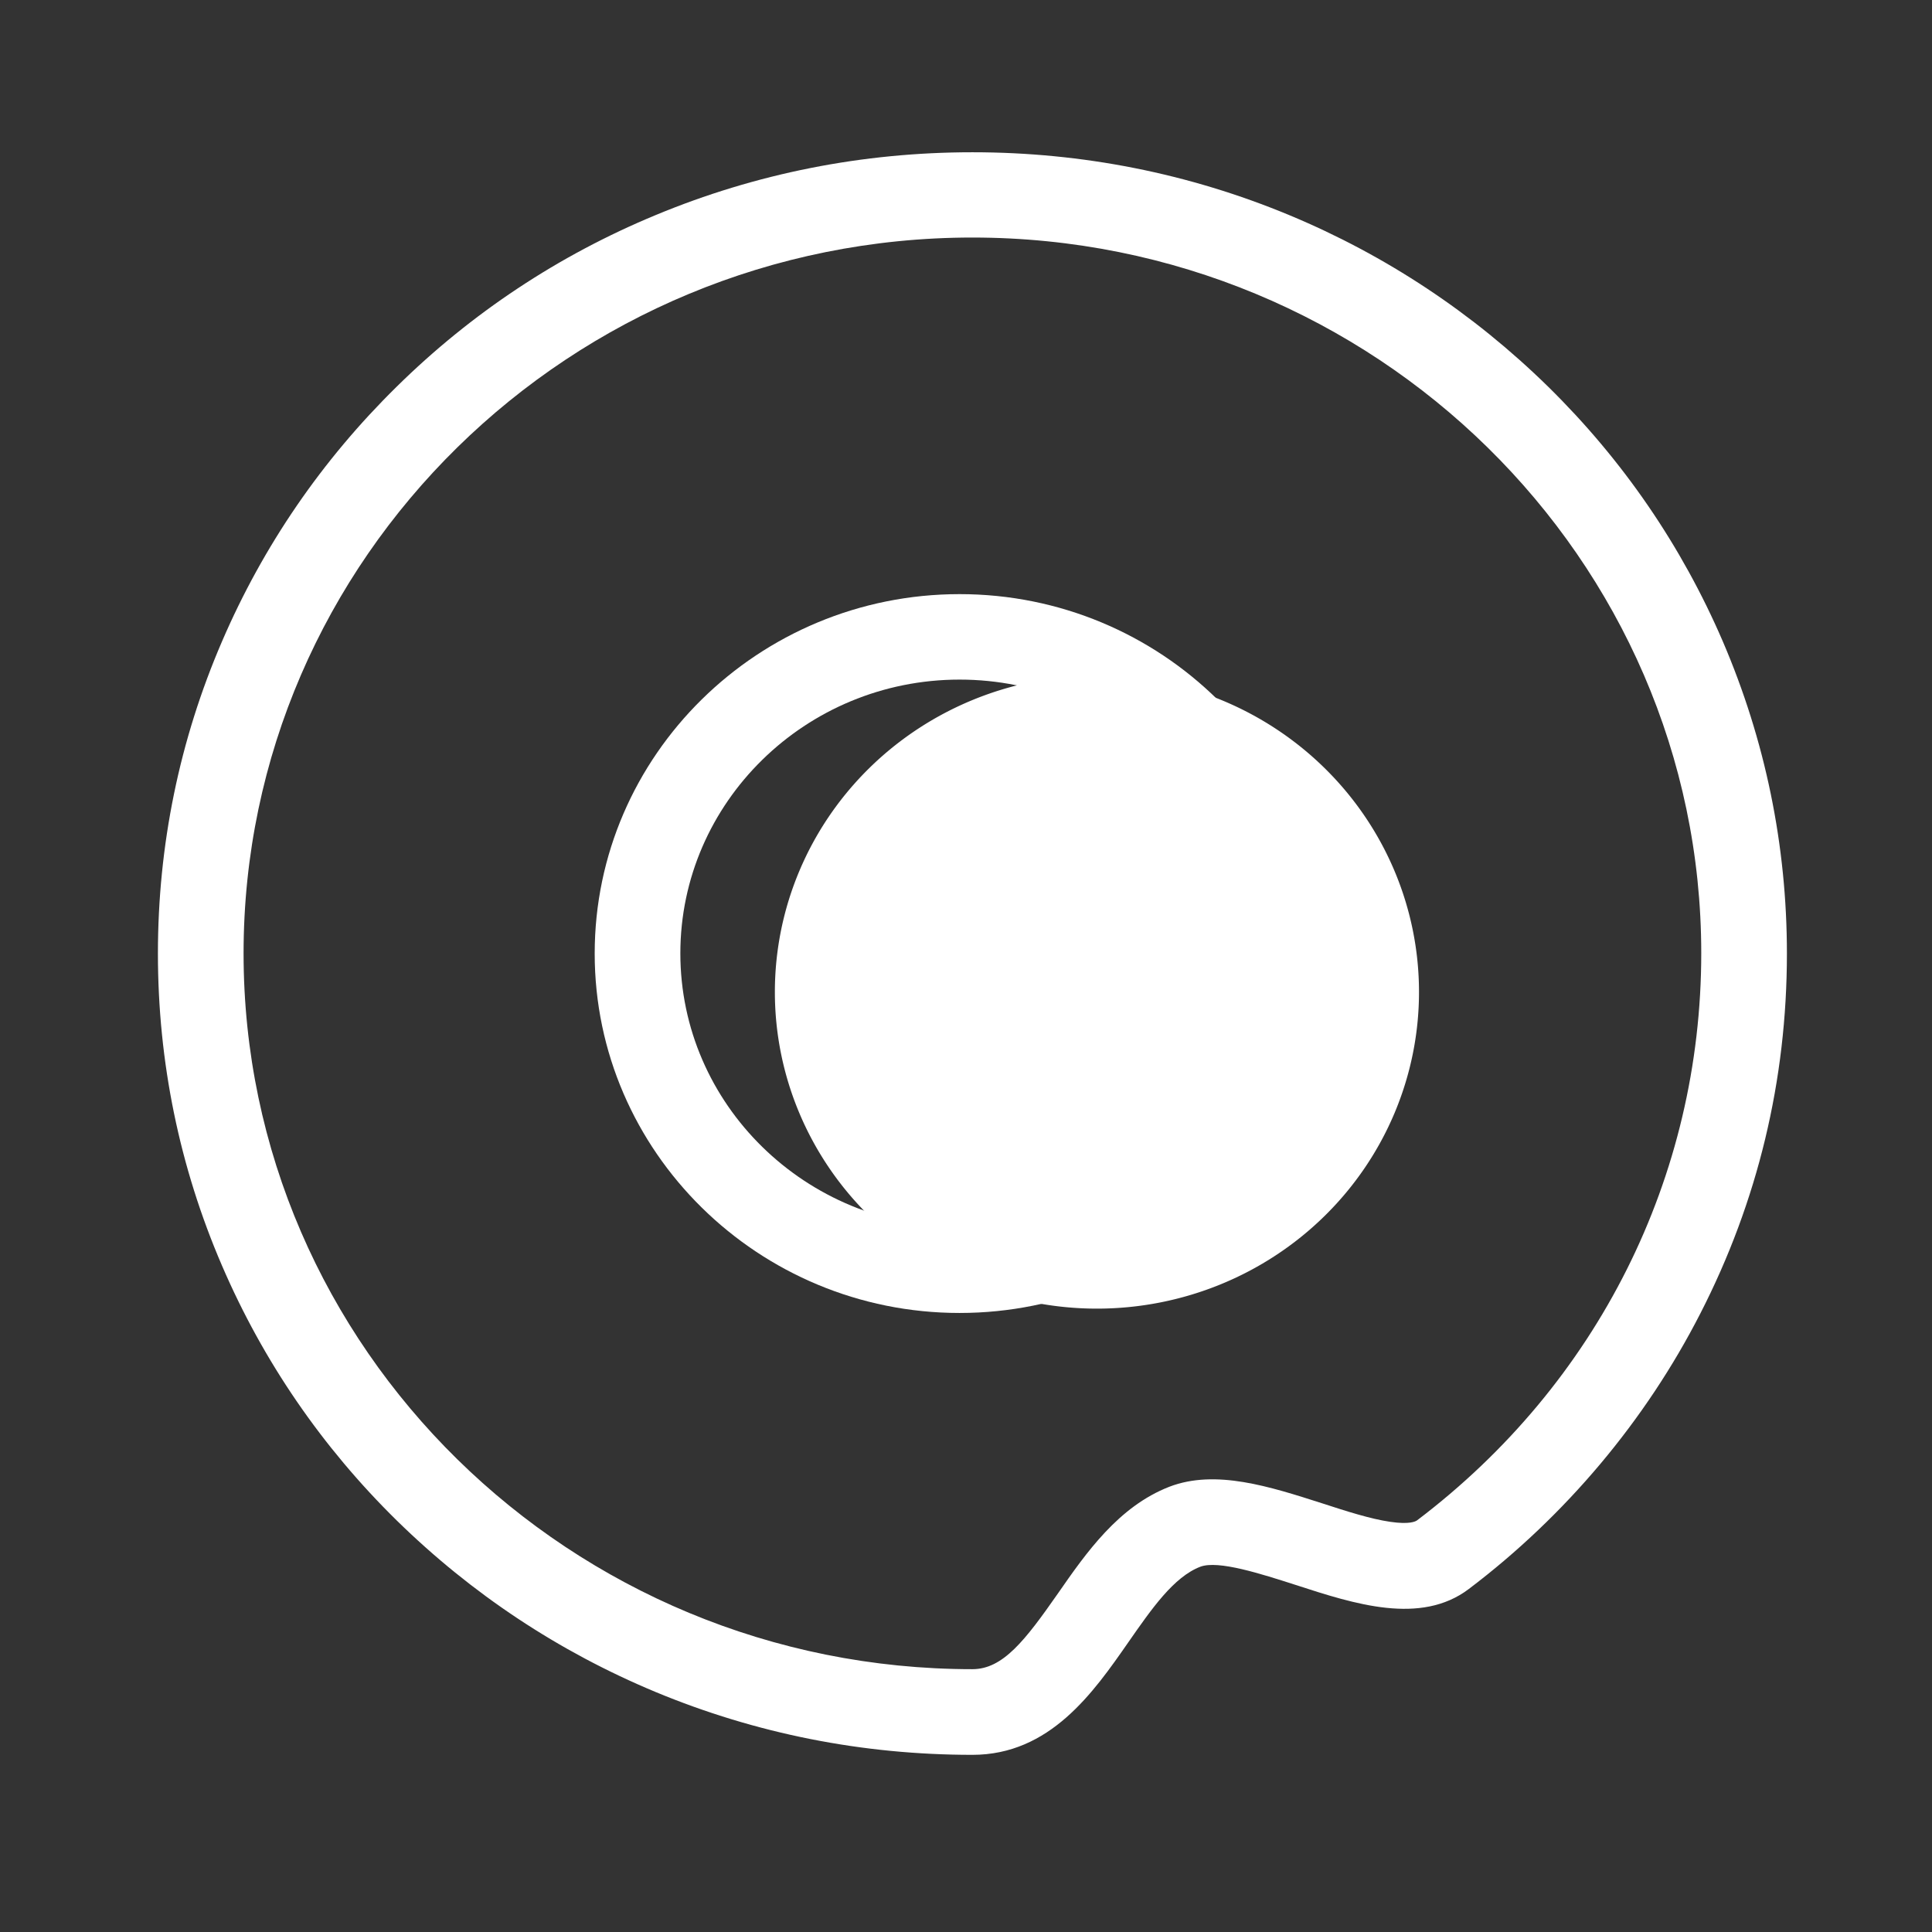
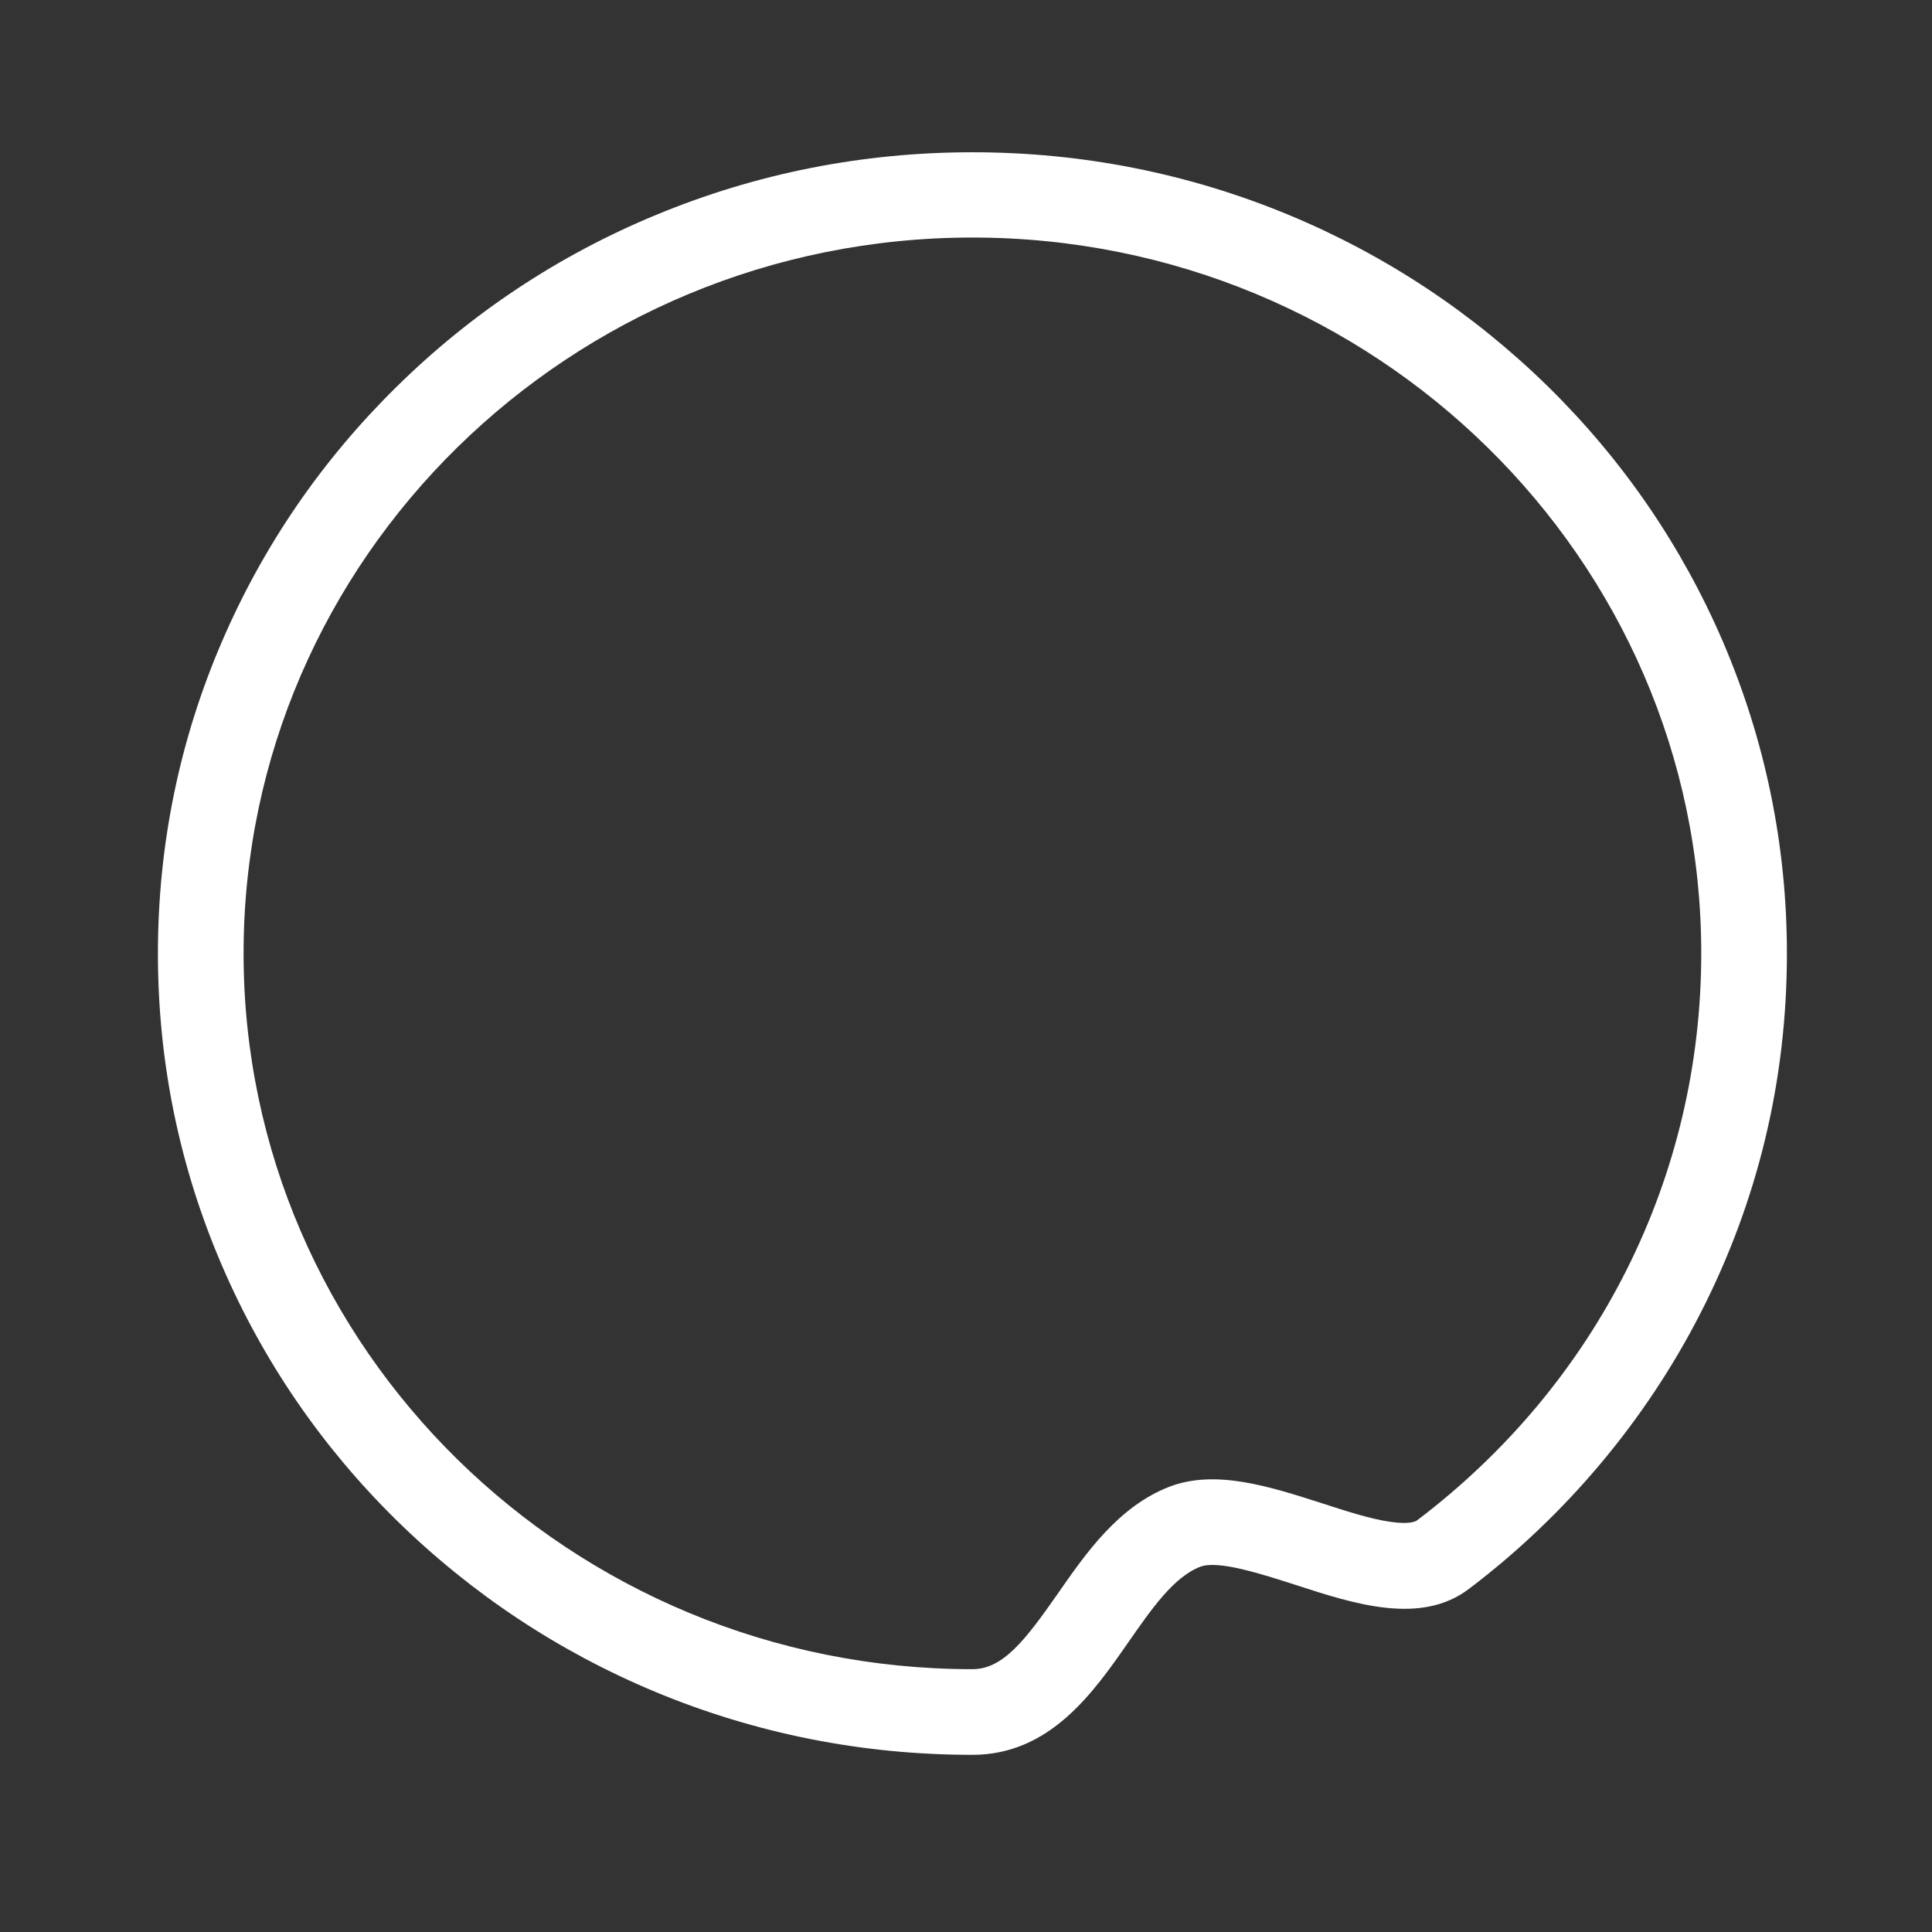
<svg xmlns="http://www.w3.org/2000/svg" t="1689861828951" class="icon" viewBox="0 0 1024 1024" version="1.1" p-id="2216" id="mx_n_1689861828953" width="1024" height="1024">
  <rect x="0" y="0" width="1024" height="1024" fill="#333333" stroke="none" />
-   <path d="M410.7 525.8a170.7 167.8 0 1 0 341.4 0 170.7 167.8 0 1 0-341.4 0Z" fill="#ffffff" p-id="2217" />
  <path d="M515.4 930.1c-58.2 0-114.7-11.2-167.9-33.3-51.4-21.4-97.5-52-137.2-90.9-39.7-39-70.8-84.4-92.6-135-22.6-52.4-34-108.1-34-165.5 0-57.4 11.4-113.1 34-165.5 21.8-50.6 52.9-96 92.6-135 39.6-39 85.8-69.6 137.2-90.9 53.2-22.1 109.7-33.3 167.9-33.3S630.1 91.9 683.3 114c51.4 21.4 97.5 52 137.2 90.9 39.7 39 70.8 84.4 92.6 135 22.5 52.4 34 108.1 34 165.5 0 67.1-15.4 131.3-45.9 190.8-29 56.7-71.4 107.2-122.7 146-25.5 19.3-60.6 8-91.6-2.1-18.4-5.9-41.2-13.3-50.7-9.7-14.1 5.4-25.8 22.3-38.2 40.1-18.5 26.6-41.5 59.6-82.6 59.6z m0-804.2c-213 0-386.3 170.2-386.3 379.4s173.3 379.4 386.3 379.4c16.2 0 27.9-15.2 45.3-40.1 15-21.6 32.1-46.1 59.1-56.6 24.5-9.4 53.2-0.1 81 8.8 13.2 4.3 25.7 8.3 36.1 9.8 10.2 1.5 13.4-0.2 14.2-0.8 95.7-72.5 150.6-182.1 150.6-300.6 0-209.1-173.3-379.3-386.3-379.3z" fill="#ffffff" p-id="2218" />
-   <path d="M508.6 695.9c-106.6 0-193.4-85.5-193.4-190.5 0-105.1 86.8-190.5 193.4-190.5S702 400.3 702 505.3c0 105.1-86.7 190.6-193.4 190.6z m0-335.7c-81.6 0-148 65.1-148 145.1s66.4 145.1 148 145.1 148-65.1 148-145.1-66.3-145.1-148-145.1z" fill="#ffffff" p-id="2219" />
-   <path d="M569.3 592.7c-6.1 0-12.1-2.4-16.6-7.2-8.5-9.2-8-23.5 1.1-32.1 18.1-16.9 27.9-35.4 29.1-55.1 0.8-12.9-2.6-21.9-2.7-22-5-11.5 0.3-24.9 11.8-29.9s24.9 0.3 29.9 11.8c0.8 1.8 7.8 18.7 6.3 42.7-1.3 21.8-9.9 54.3-43.5 85.6-4.3 4.2-9.9 6.2-15.4 6.2z" fill="#ffffff" p-id="2220" />
</svg>